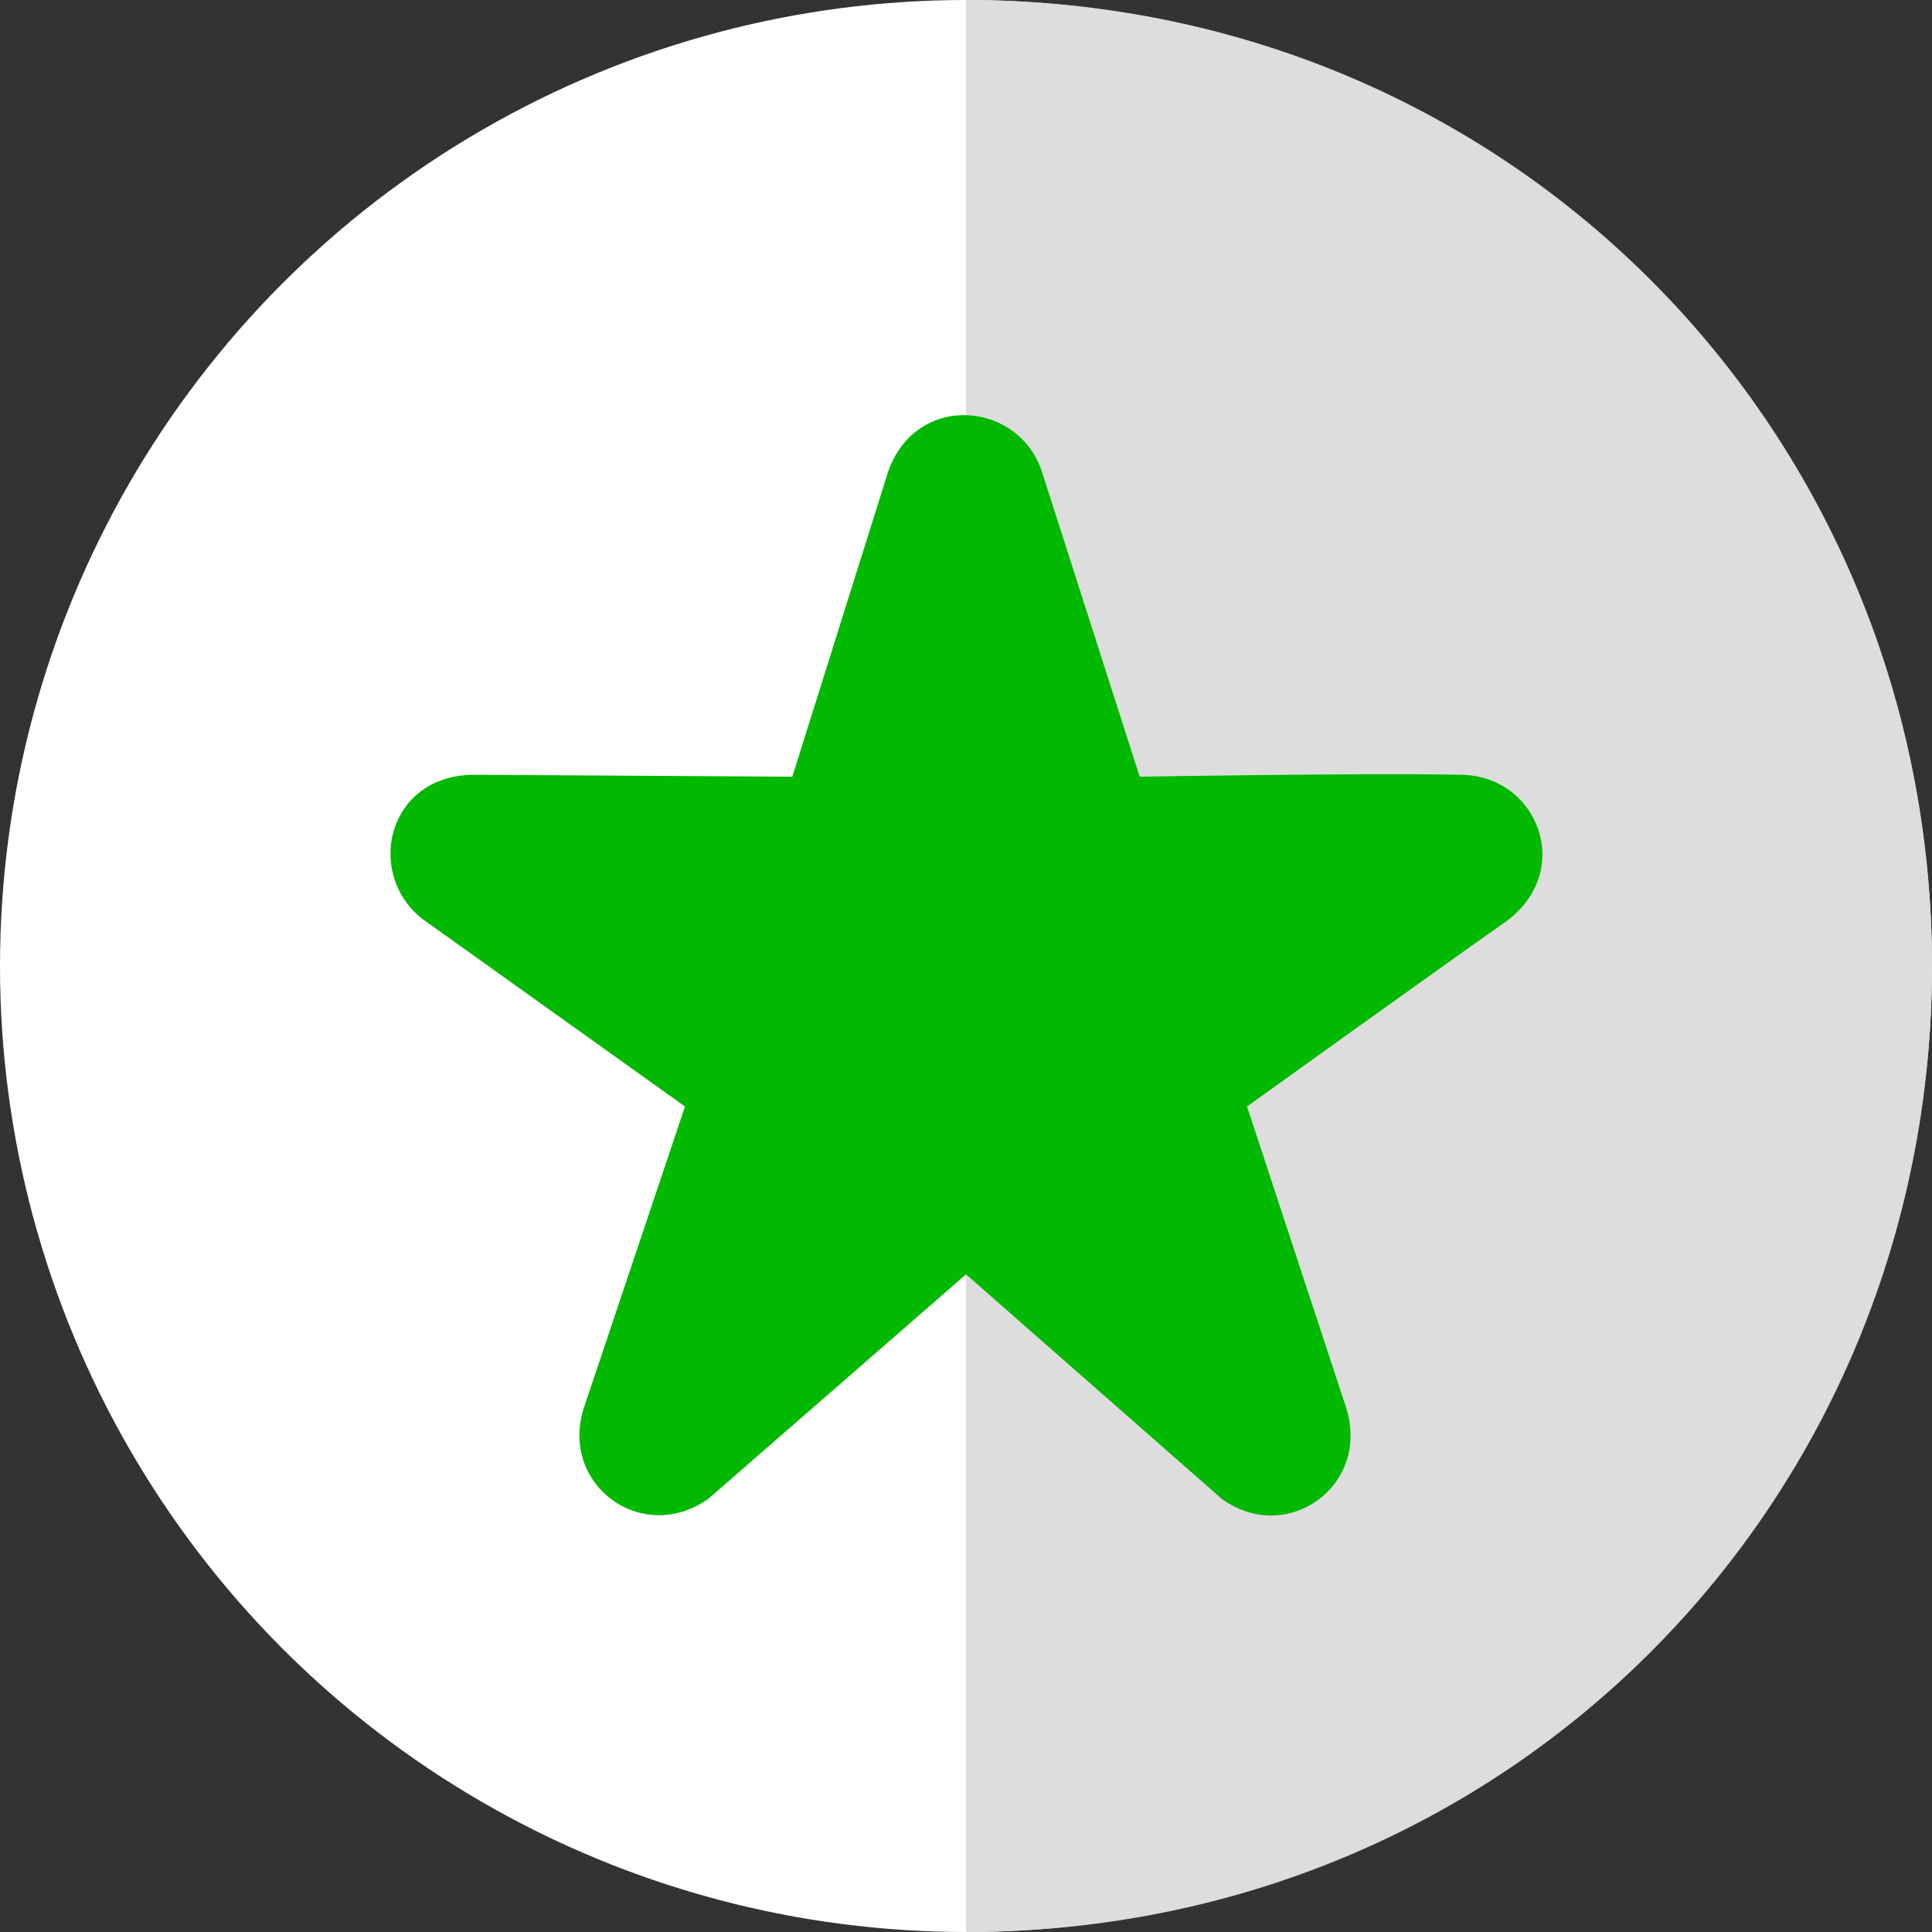
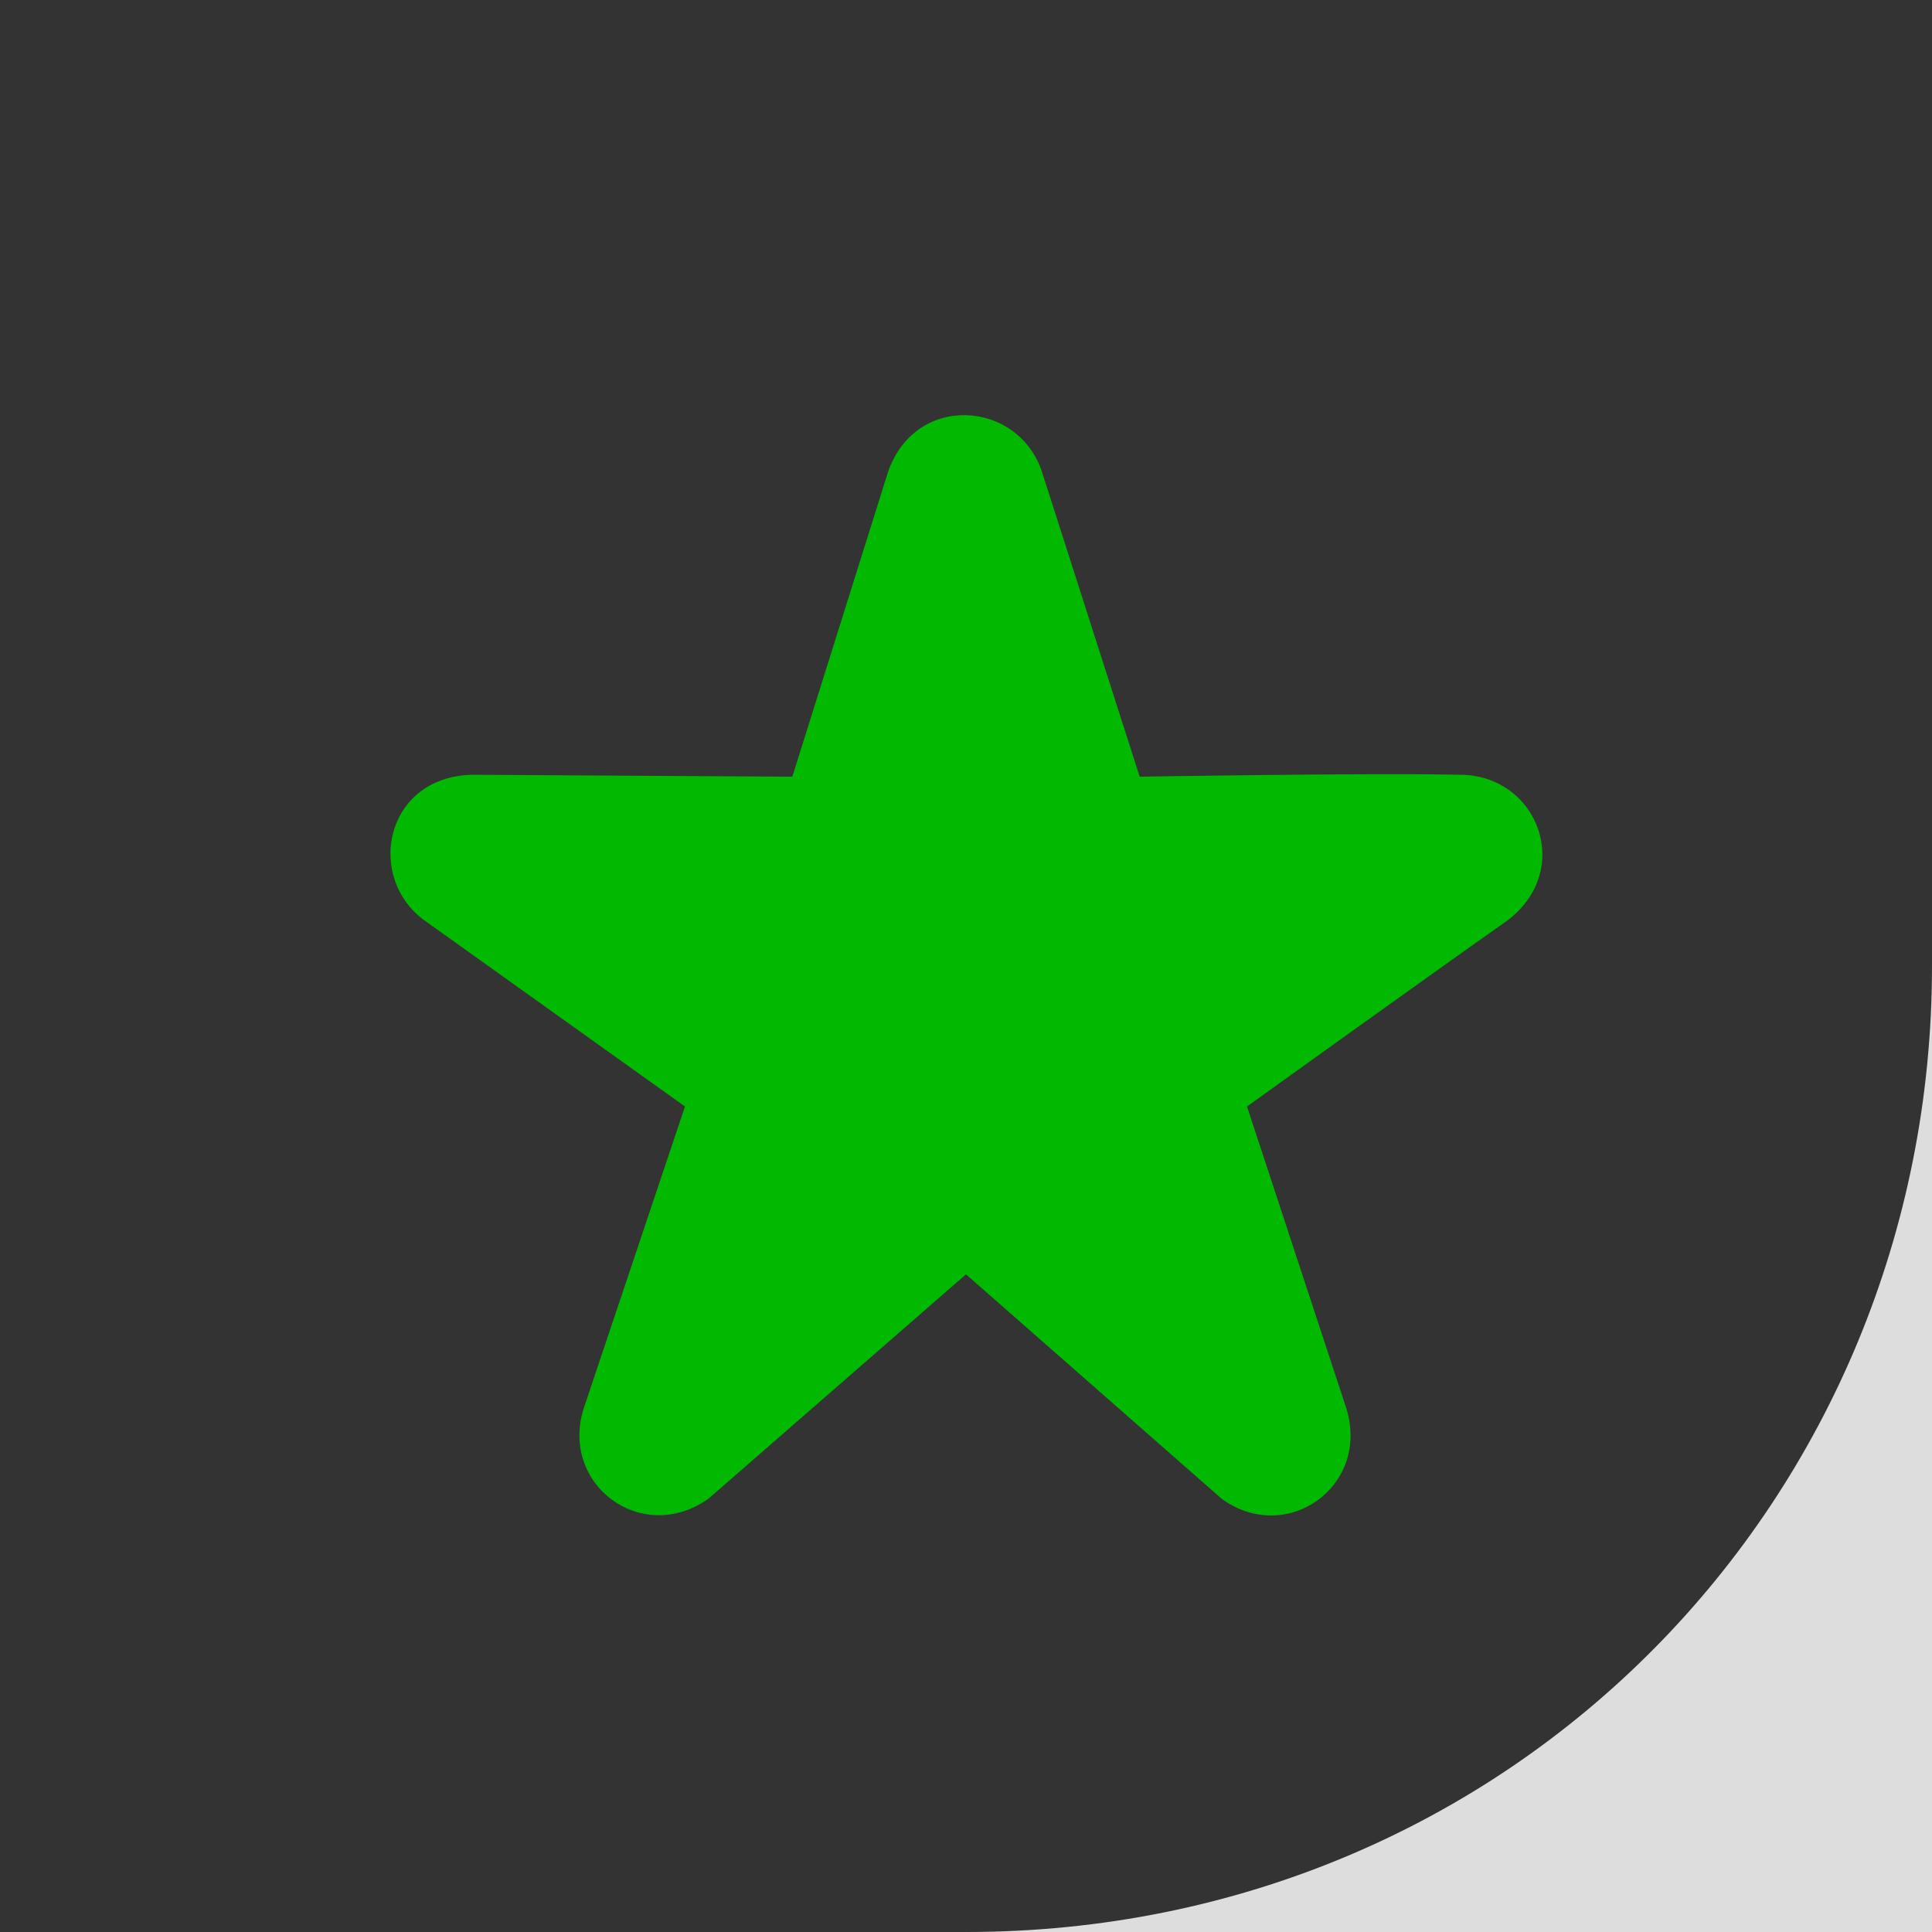
<svg xmlns="http://www.w3.org/2000/svg" width="99" height="99" viewBox="0 0 99 99" version="1.1">
  <rect x="0" y="0" width="99" height="99" fill="#333333" stroke="none" />
  <g fill-rule="nonzero" stroke="none" stroke-width="1" fill="none">
-     <circle fill="#FFF" cx="49.5" cy="49.5" r="49.5" />
-     <path d="M49.5 99C77.5 99 99 76.8 99 49.5S77.5 0 49.5 0v99z" fill="#DDD" />
+     <path d="M49.5 99C77.5 99 99 76.8 99 49.5v99z" fill="#DDD" />
    <path d="M53.4 24.2l5 15.6s11.7-.2 16.4-.1c4 0 5.9 4.9 2.4 7.5-3.7 2.6-13.3 9.5-13.3 9.5L69 72.2c1.2 4-3.1 7-6.4 4.6L49.5 65.3 36.3 76.8c-3.4 2.4-7.6-.7-6.4-4.6l5.2-15.5-13.3-9.5c-3.1-2.2-2.1-7.4 2.4-7.5l16.4.1 4.9-15.6c1.4-4.1 6.7-3.7 7.9 0z" fill="#00B900" />
  </g>
</svg>